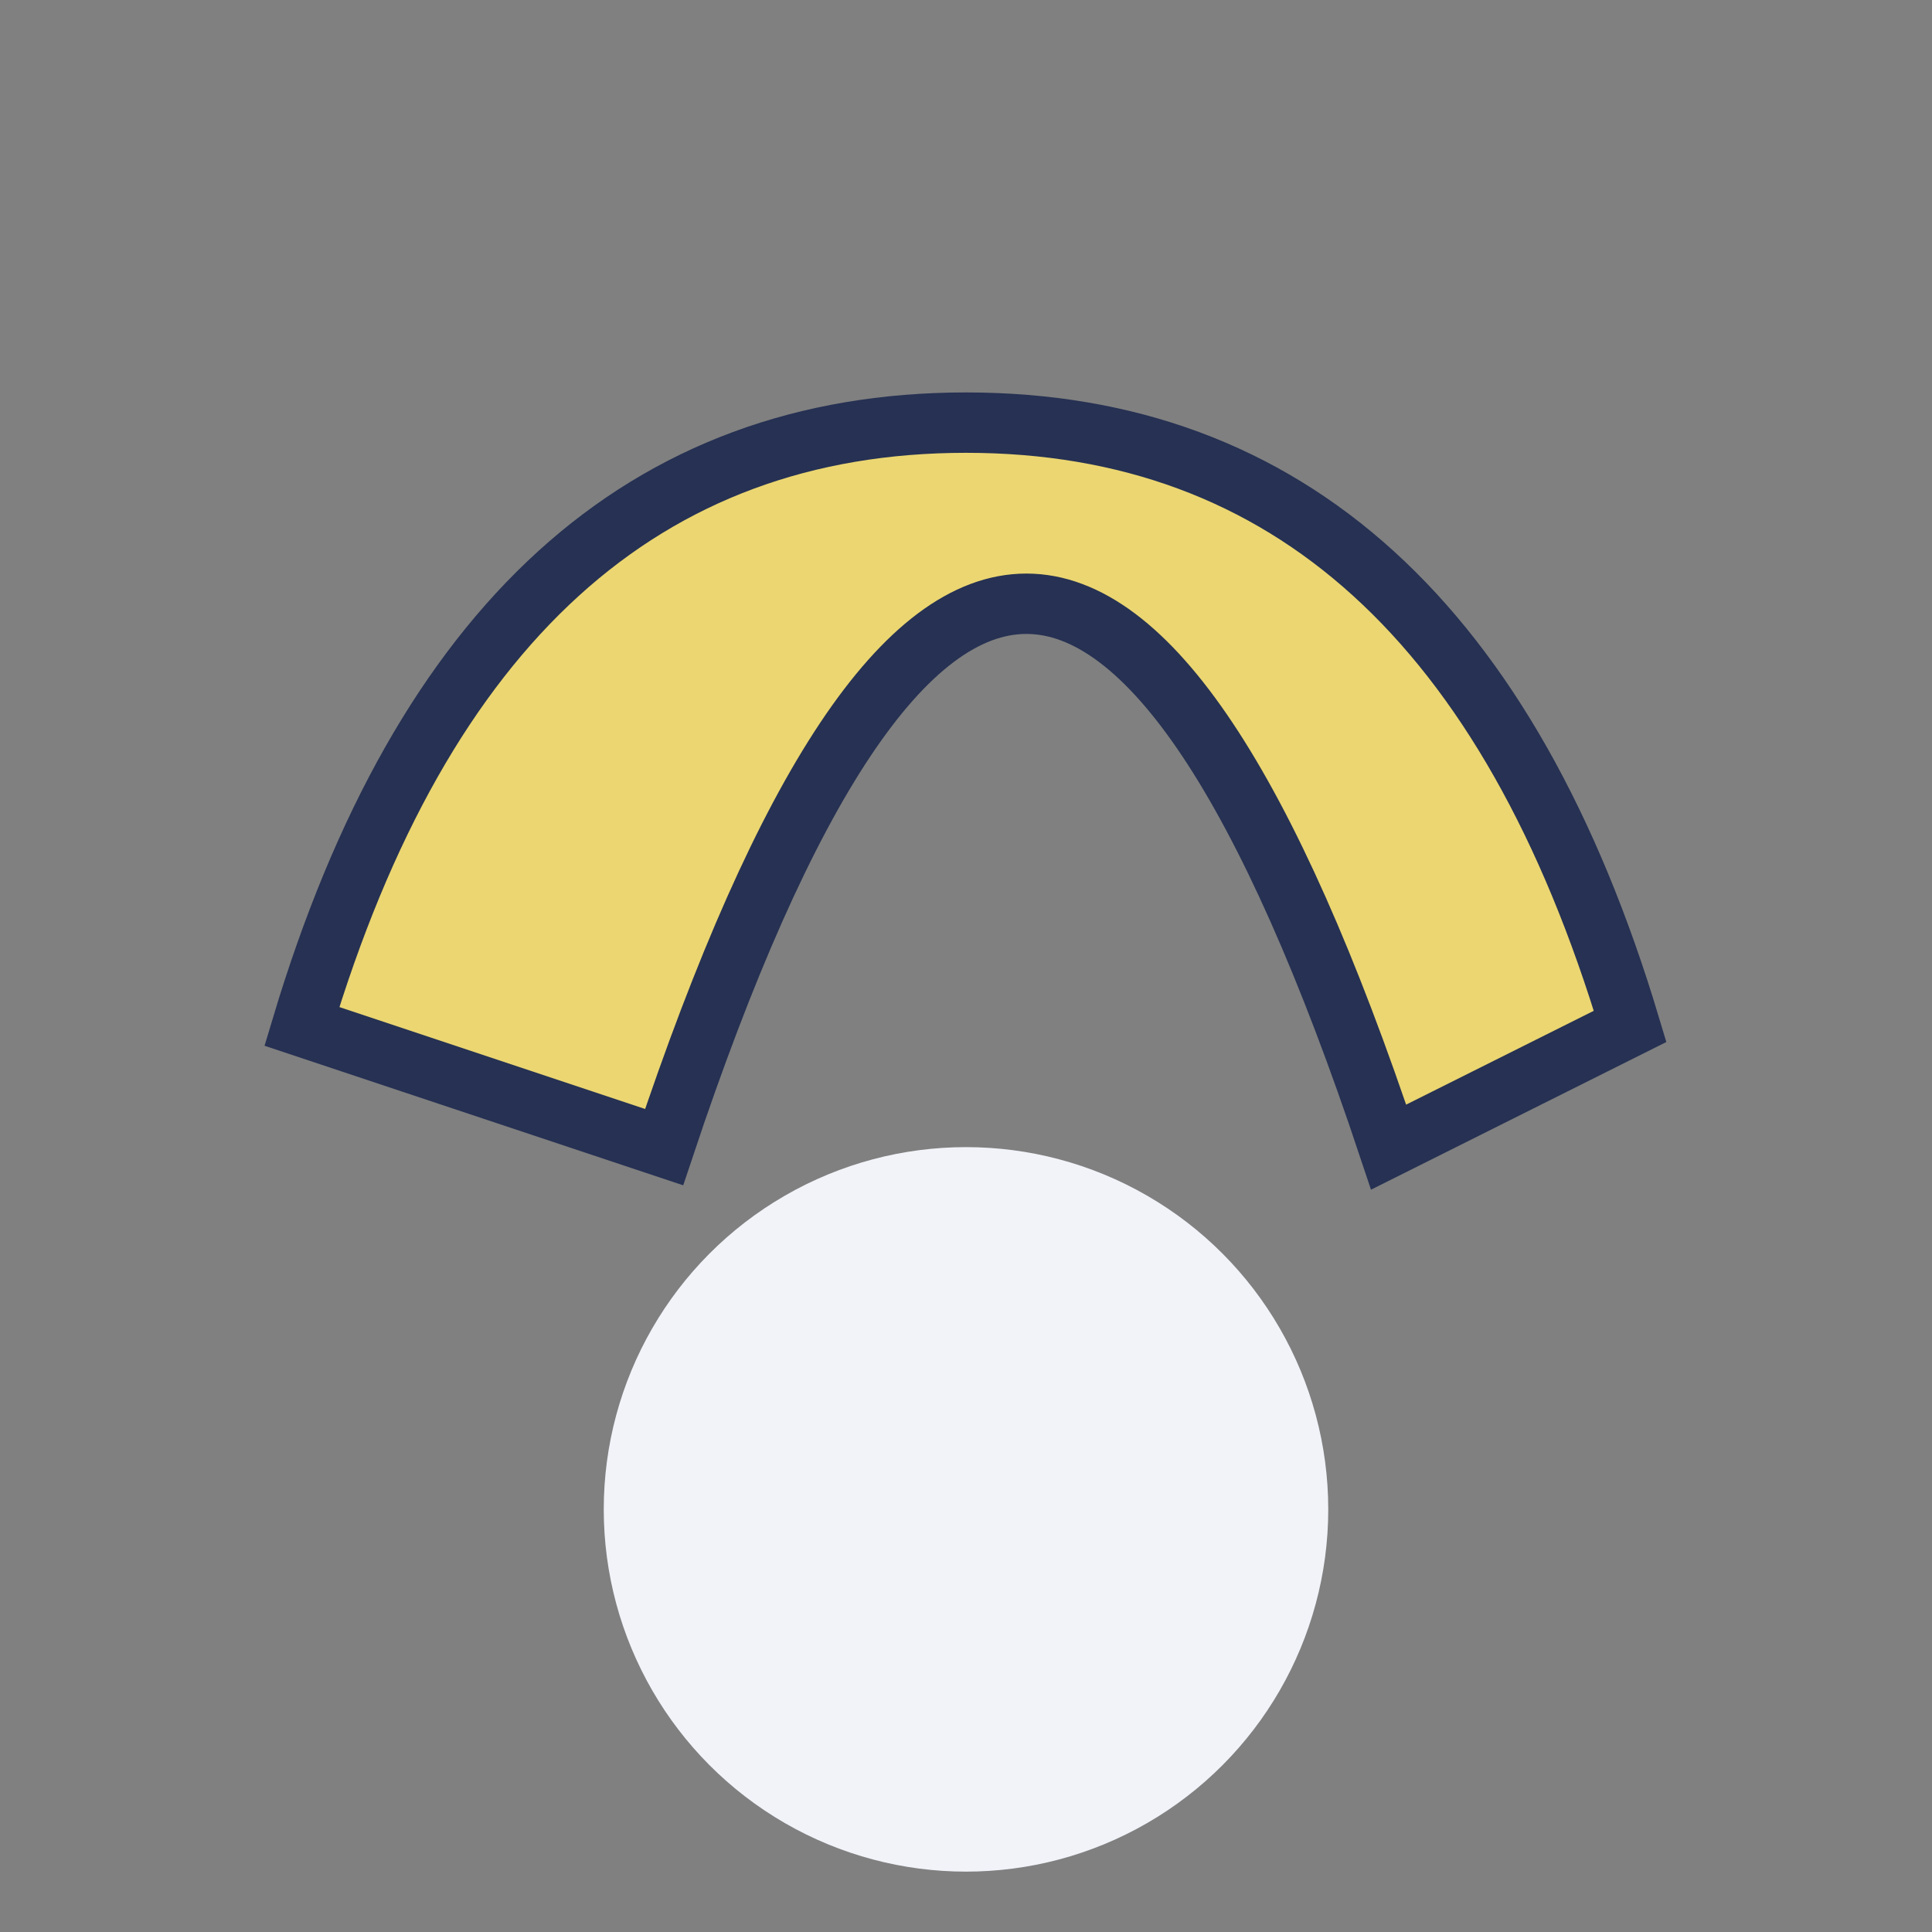
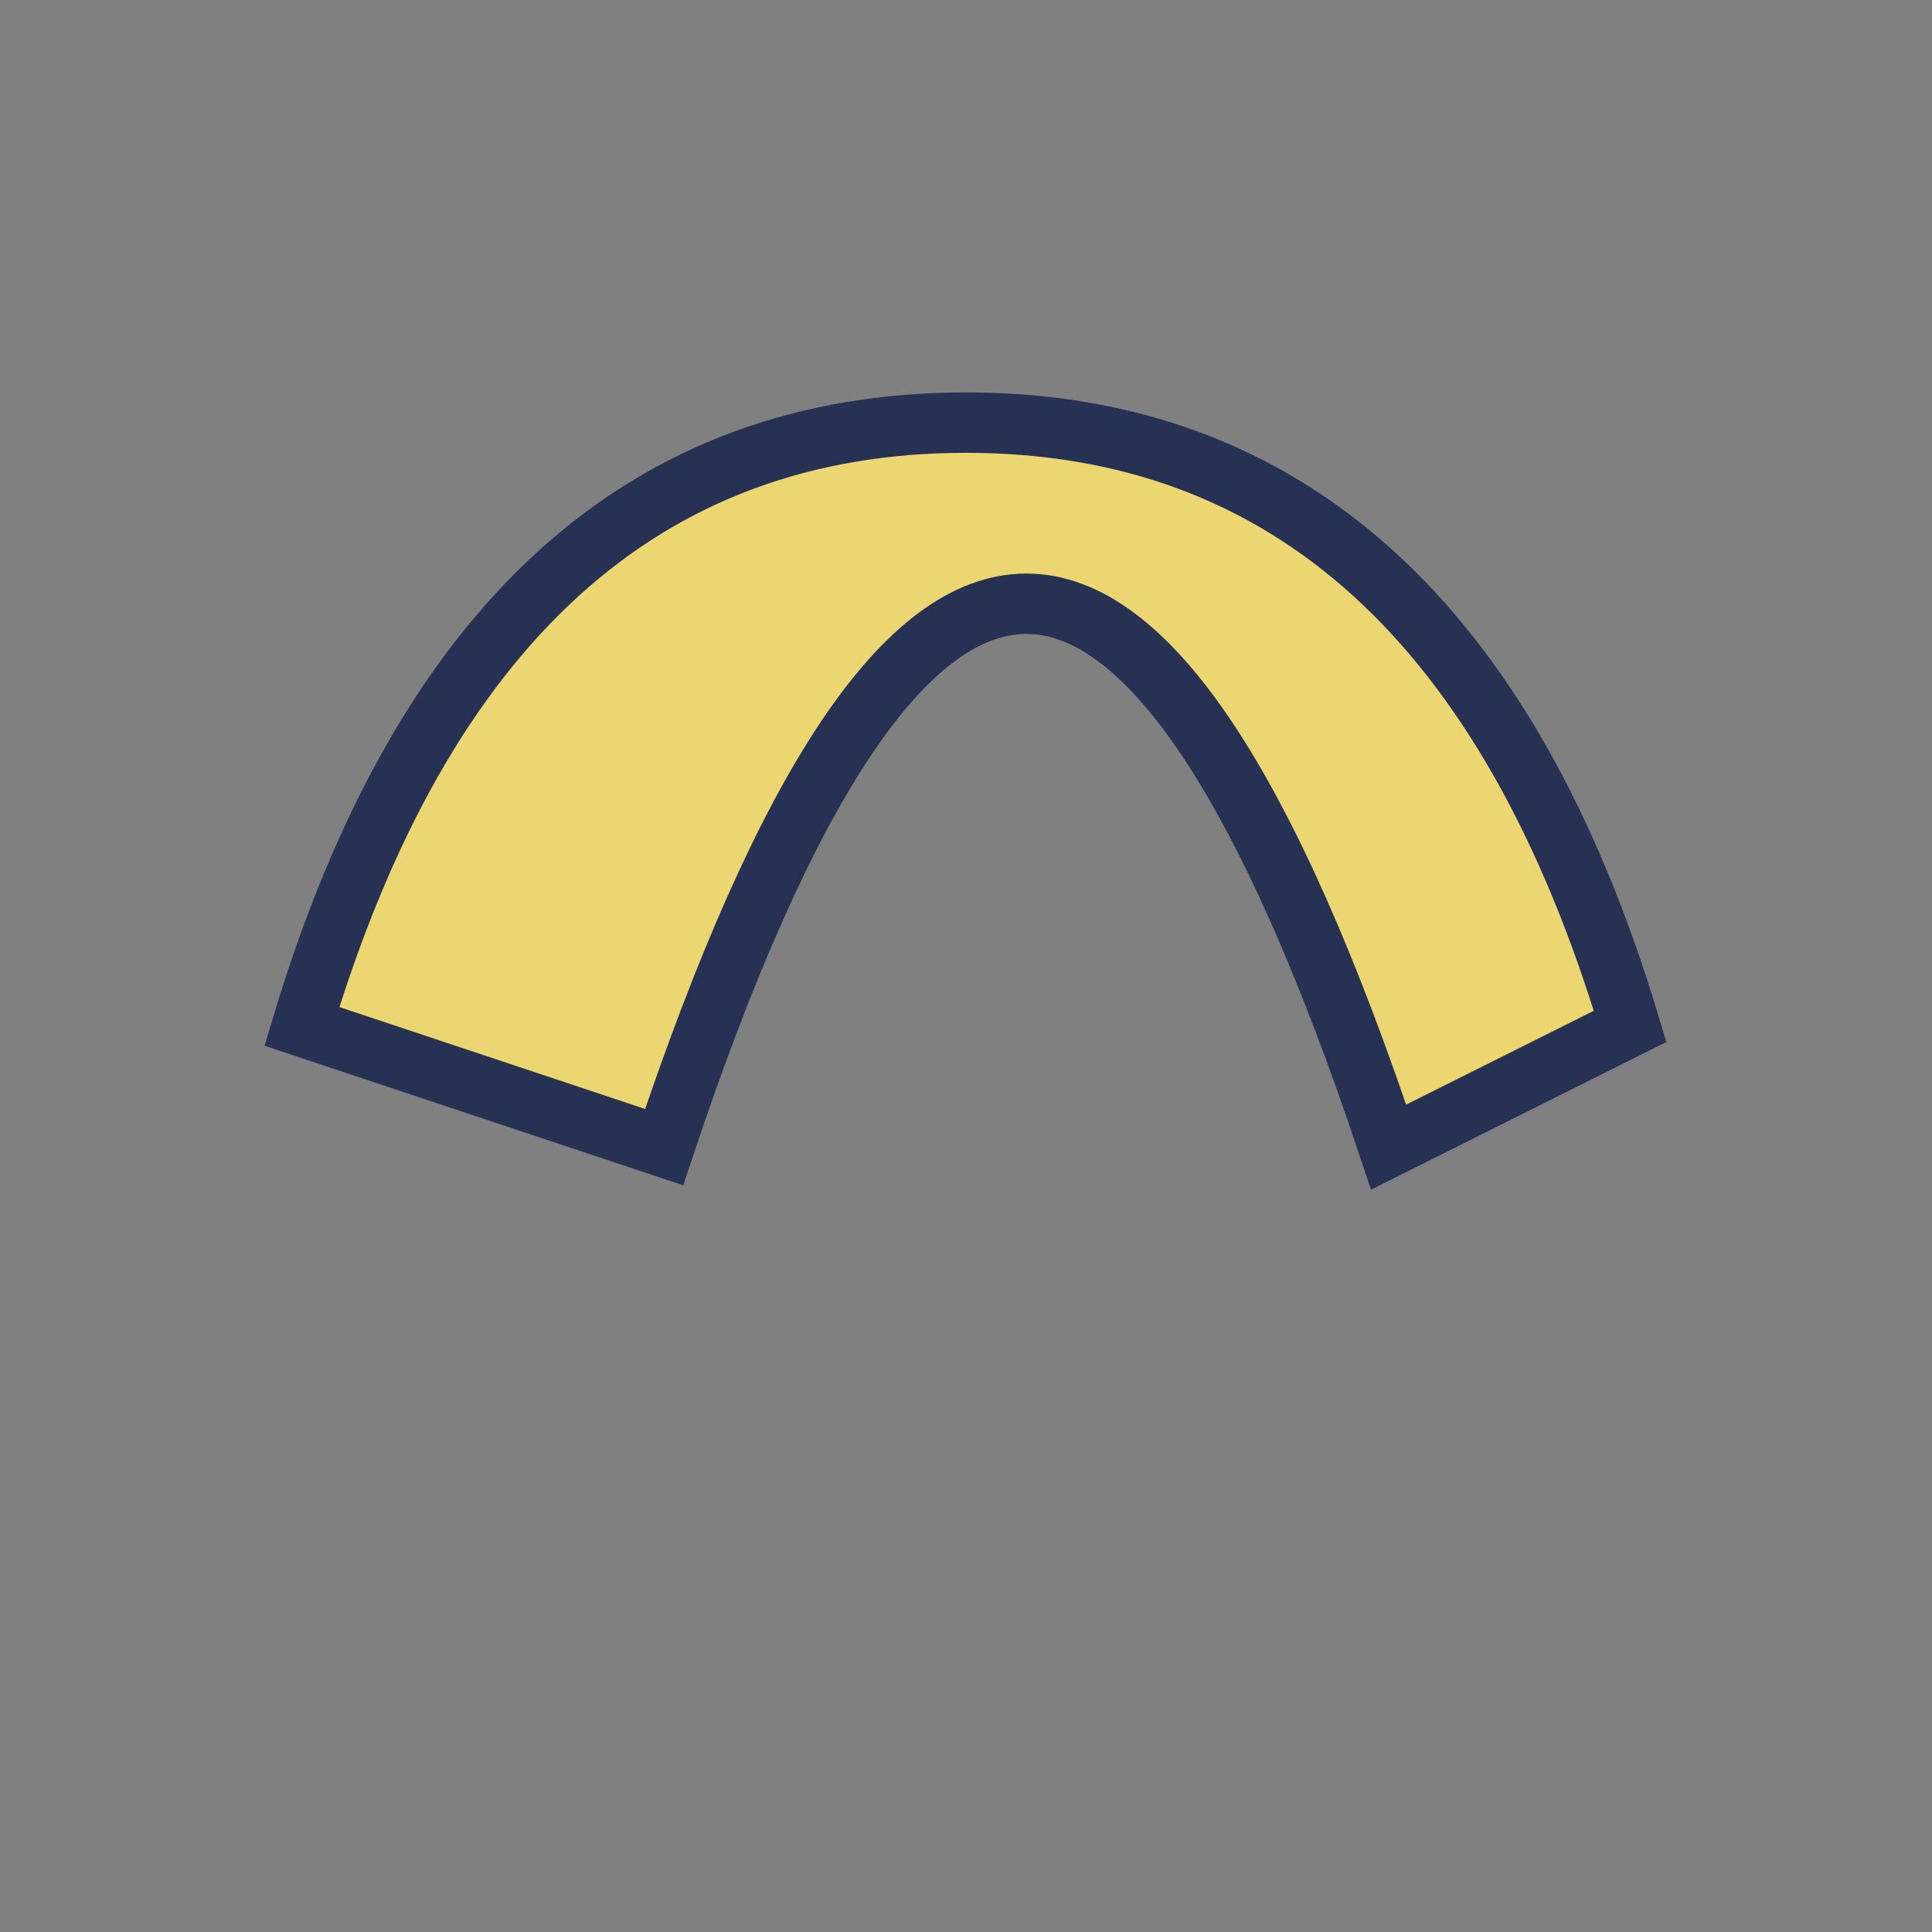
<svg xmlns="http://www.w3.org/2000/svg" width="32" height="32" viewBox="0 0 32 32">
  <rect x="0" y="0" width="32" height="32" fill="#808080" stroke="none" />
  <path d="M5 17q3-10 11-10t11 10l-4 2q-3-9-6-9-3 0-6 9z" fill="#EBD671" stroke="#263153" stroke-width="1" />
-   <circle cx="16" cy="25" r="6" fill="#F1F3F9" />
</svg>